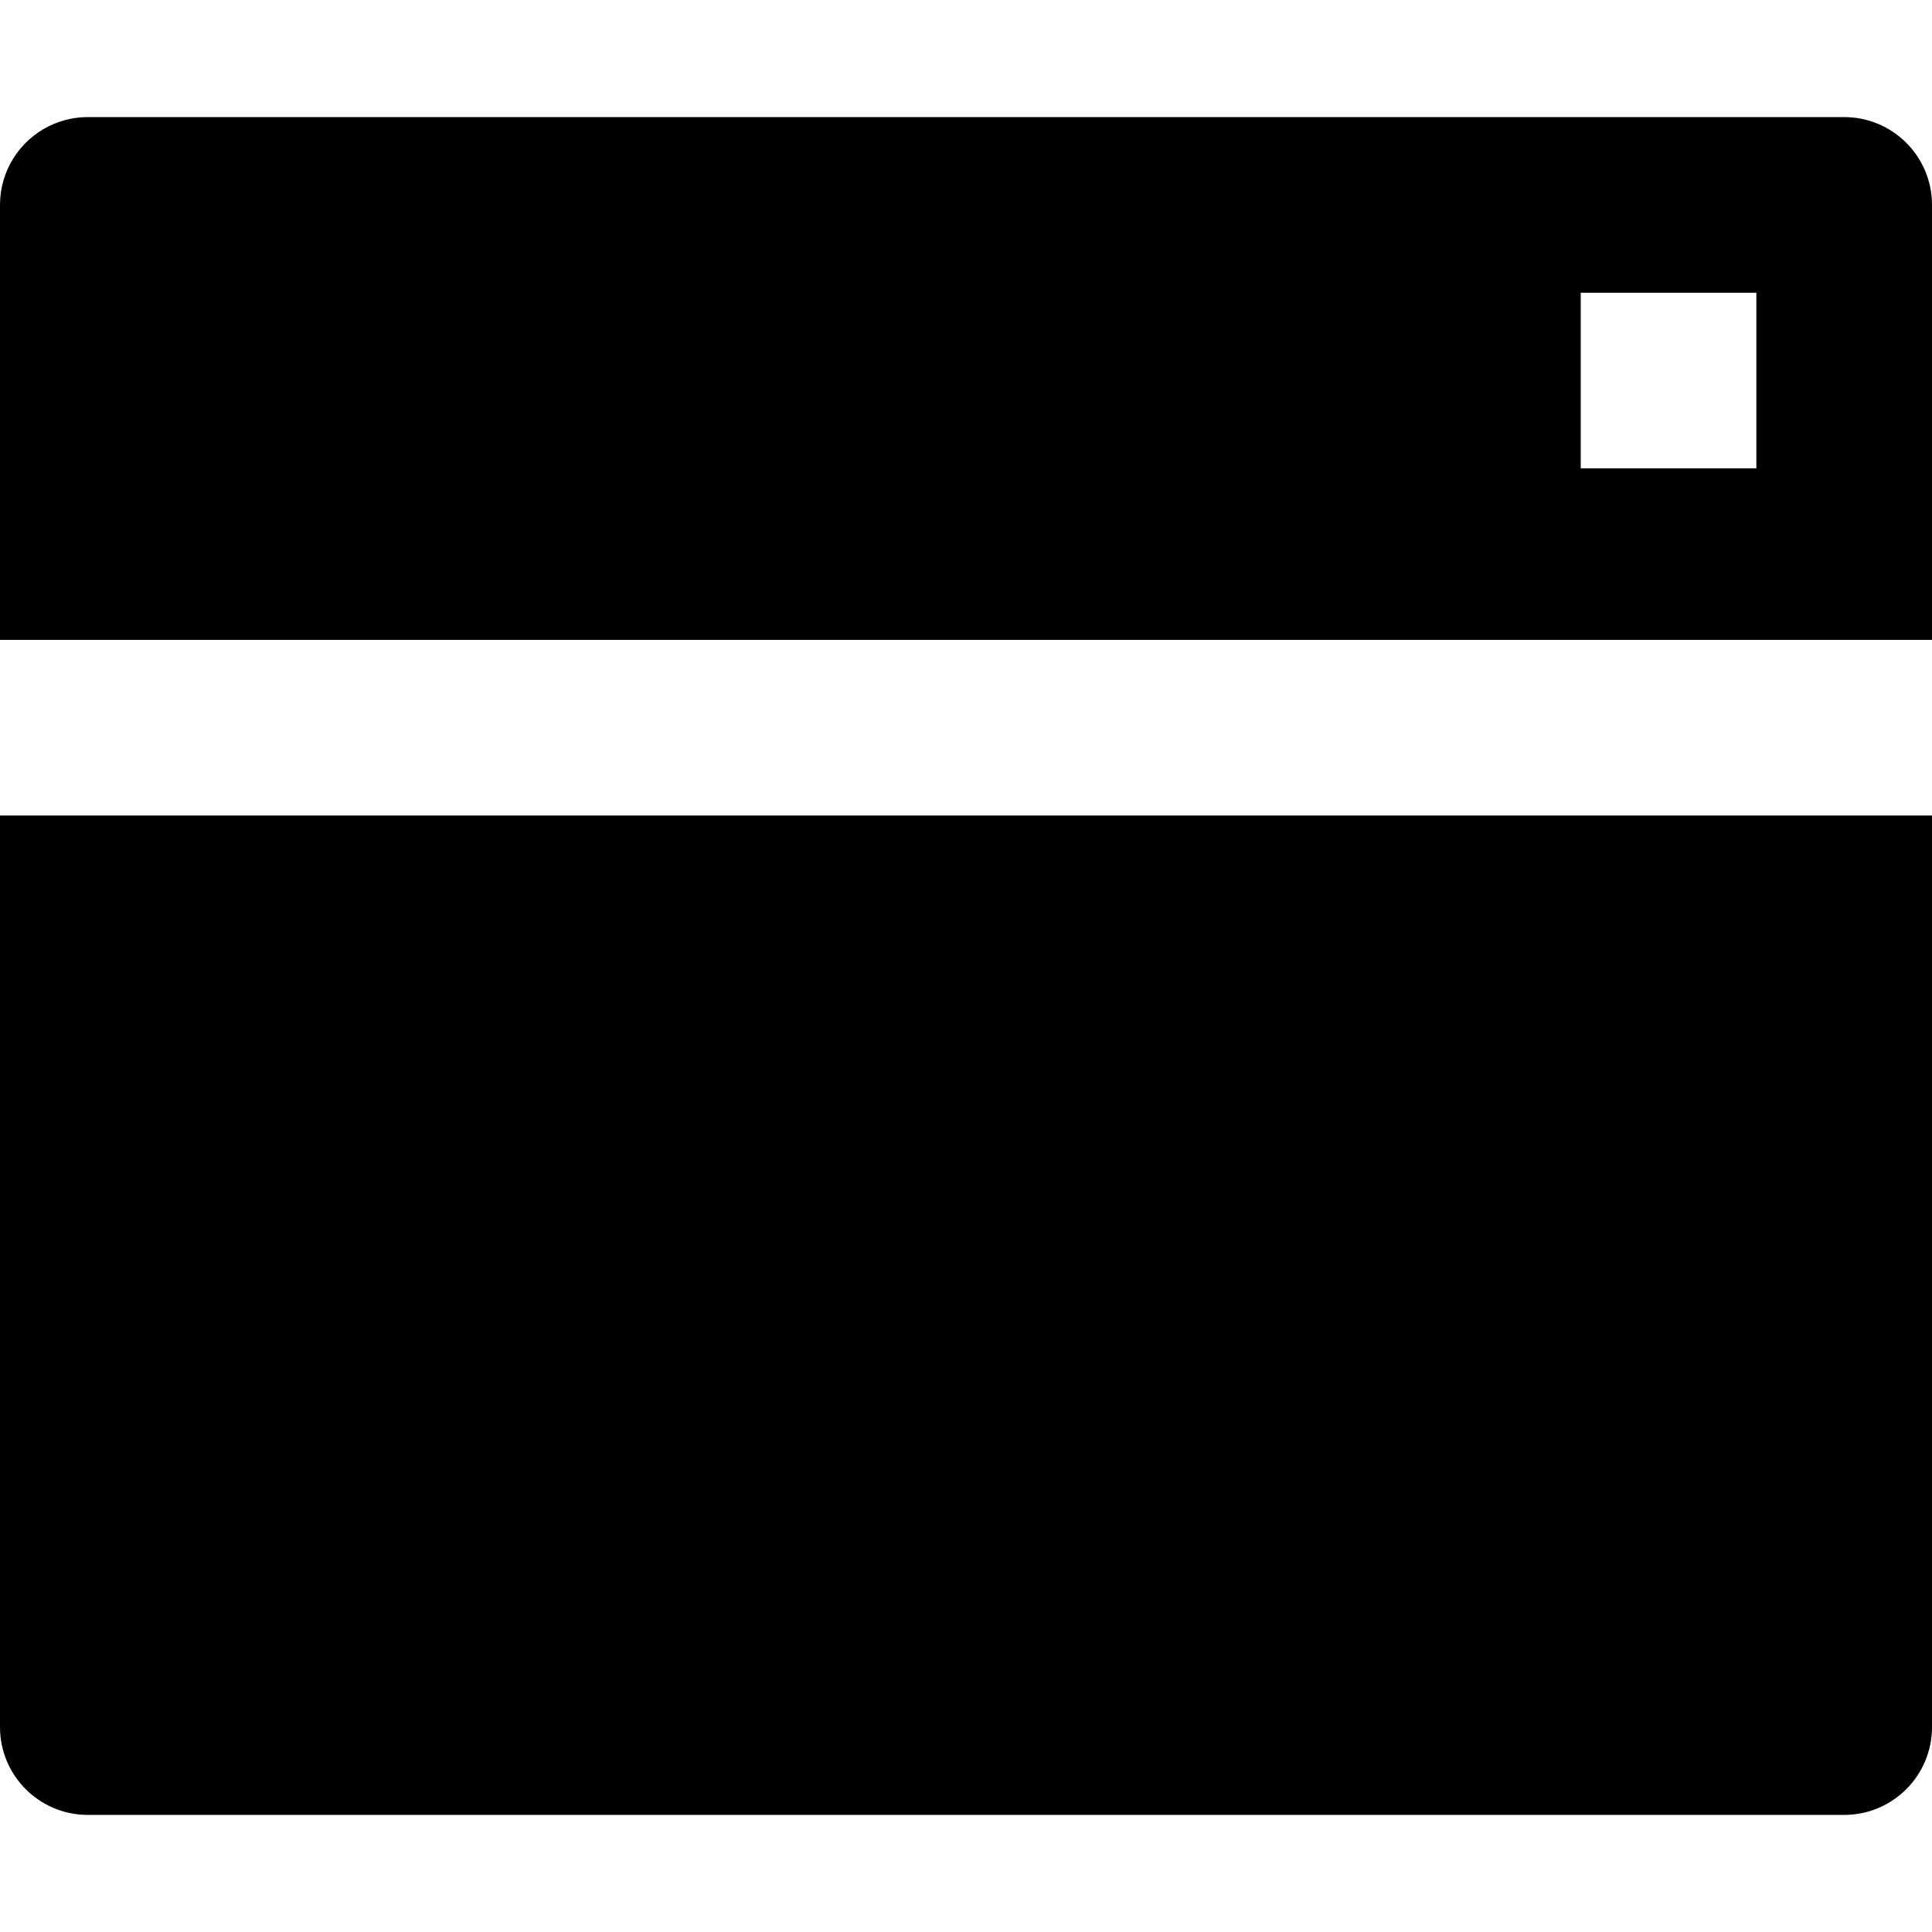
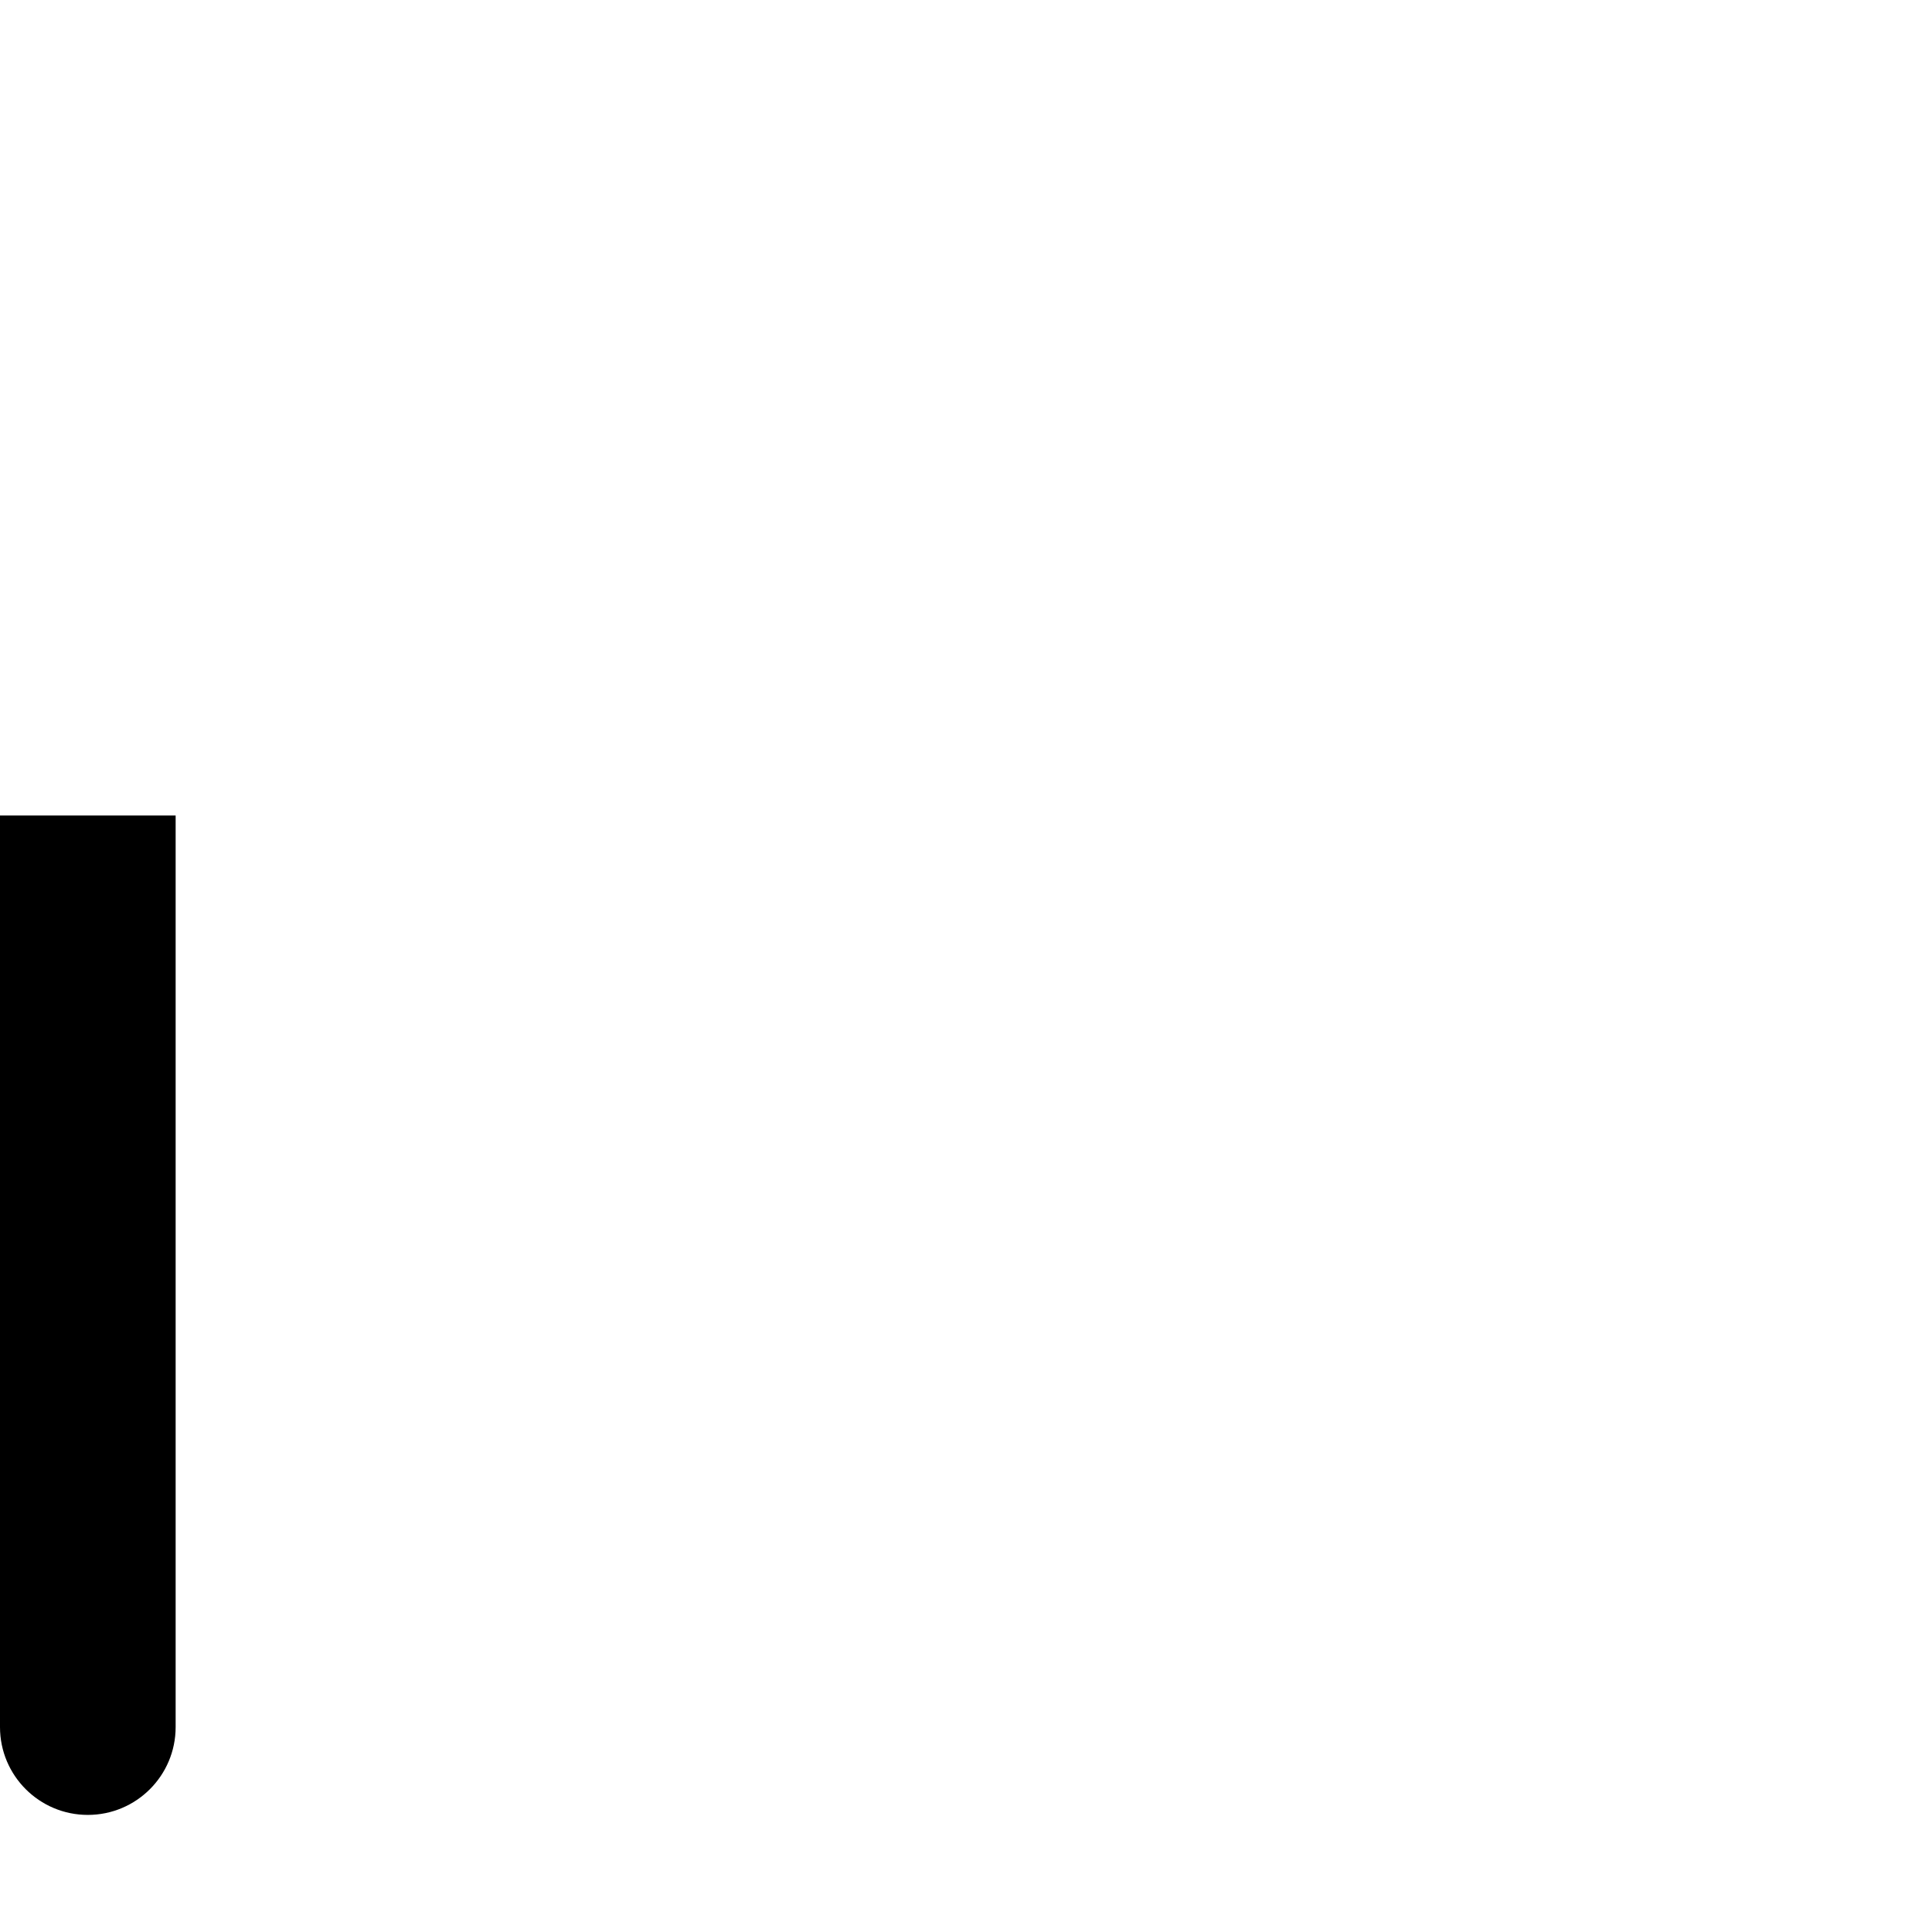
<svg xmlns="http://www.w3.org/2000/svg" fill="#000000" height="800px" width="800px" version="1.1" id="Layer_1" viewBox="0 0 512 512" xml:space="preserve">
  <g>
    <g>
-       <path d="M488.727,31.03h-93.091H23.273c-1.607,0-3.176,0.161-4.69,0.473c-1.987,0.406-3.885,1.067-5.652,1.946    C5.266,37.258,0,45.165,0,54.303v93.091v0.028v22.153h16.153h0.076h30.317h341.971h14.24h62.698h30.317H512v-22.18V54.303    C512,41.449,501.58,31.03,488.727,31.03z M465.455,124.121h-46.545V77.576h46.545V124.121z" />
-     </g>
+       </g>
  </g>
  <g>
    <g>
-       <path d="M465.455,216.12H46.545H0v241.577c0,12.853,10.42,23.273,23.273,23.273h465.455c12.853,0,23.273-10.42,23.273-23.273    V216.12H465.455z" />
+       <path d="M465.455,216.12H46.545H0v241.577c0,12.853,10.42,23.273,23.273,23.273c12.853,0,23.273-10.42,23.273-23.273    V216.12H465.455z" />
    </g>
  </g>
</svg>